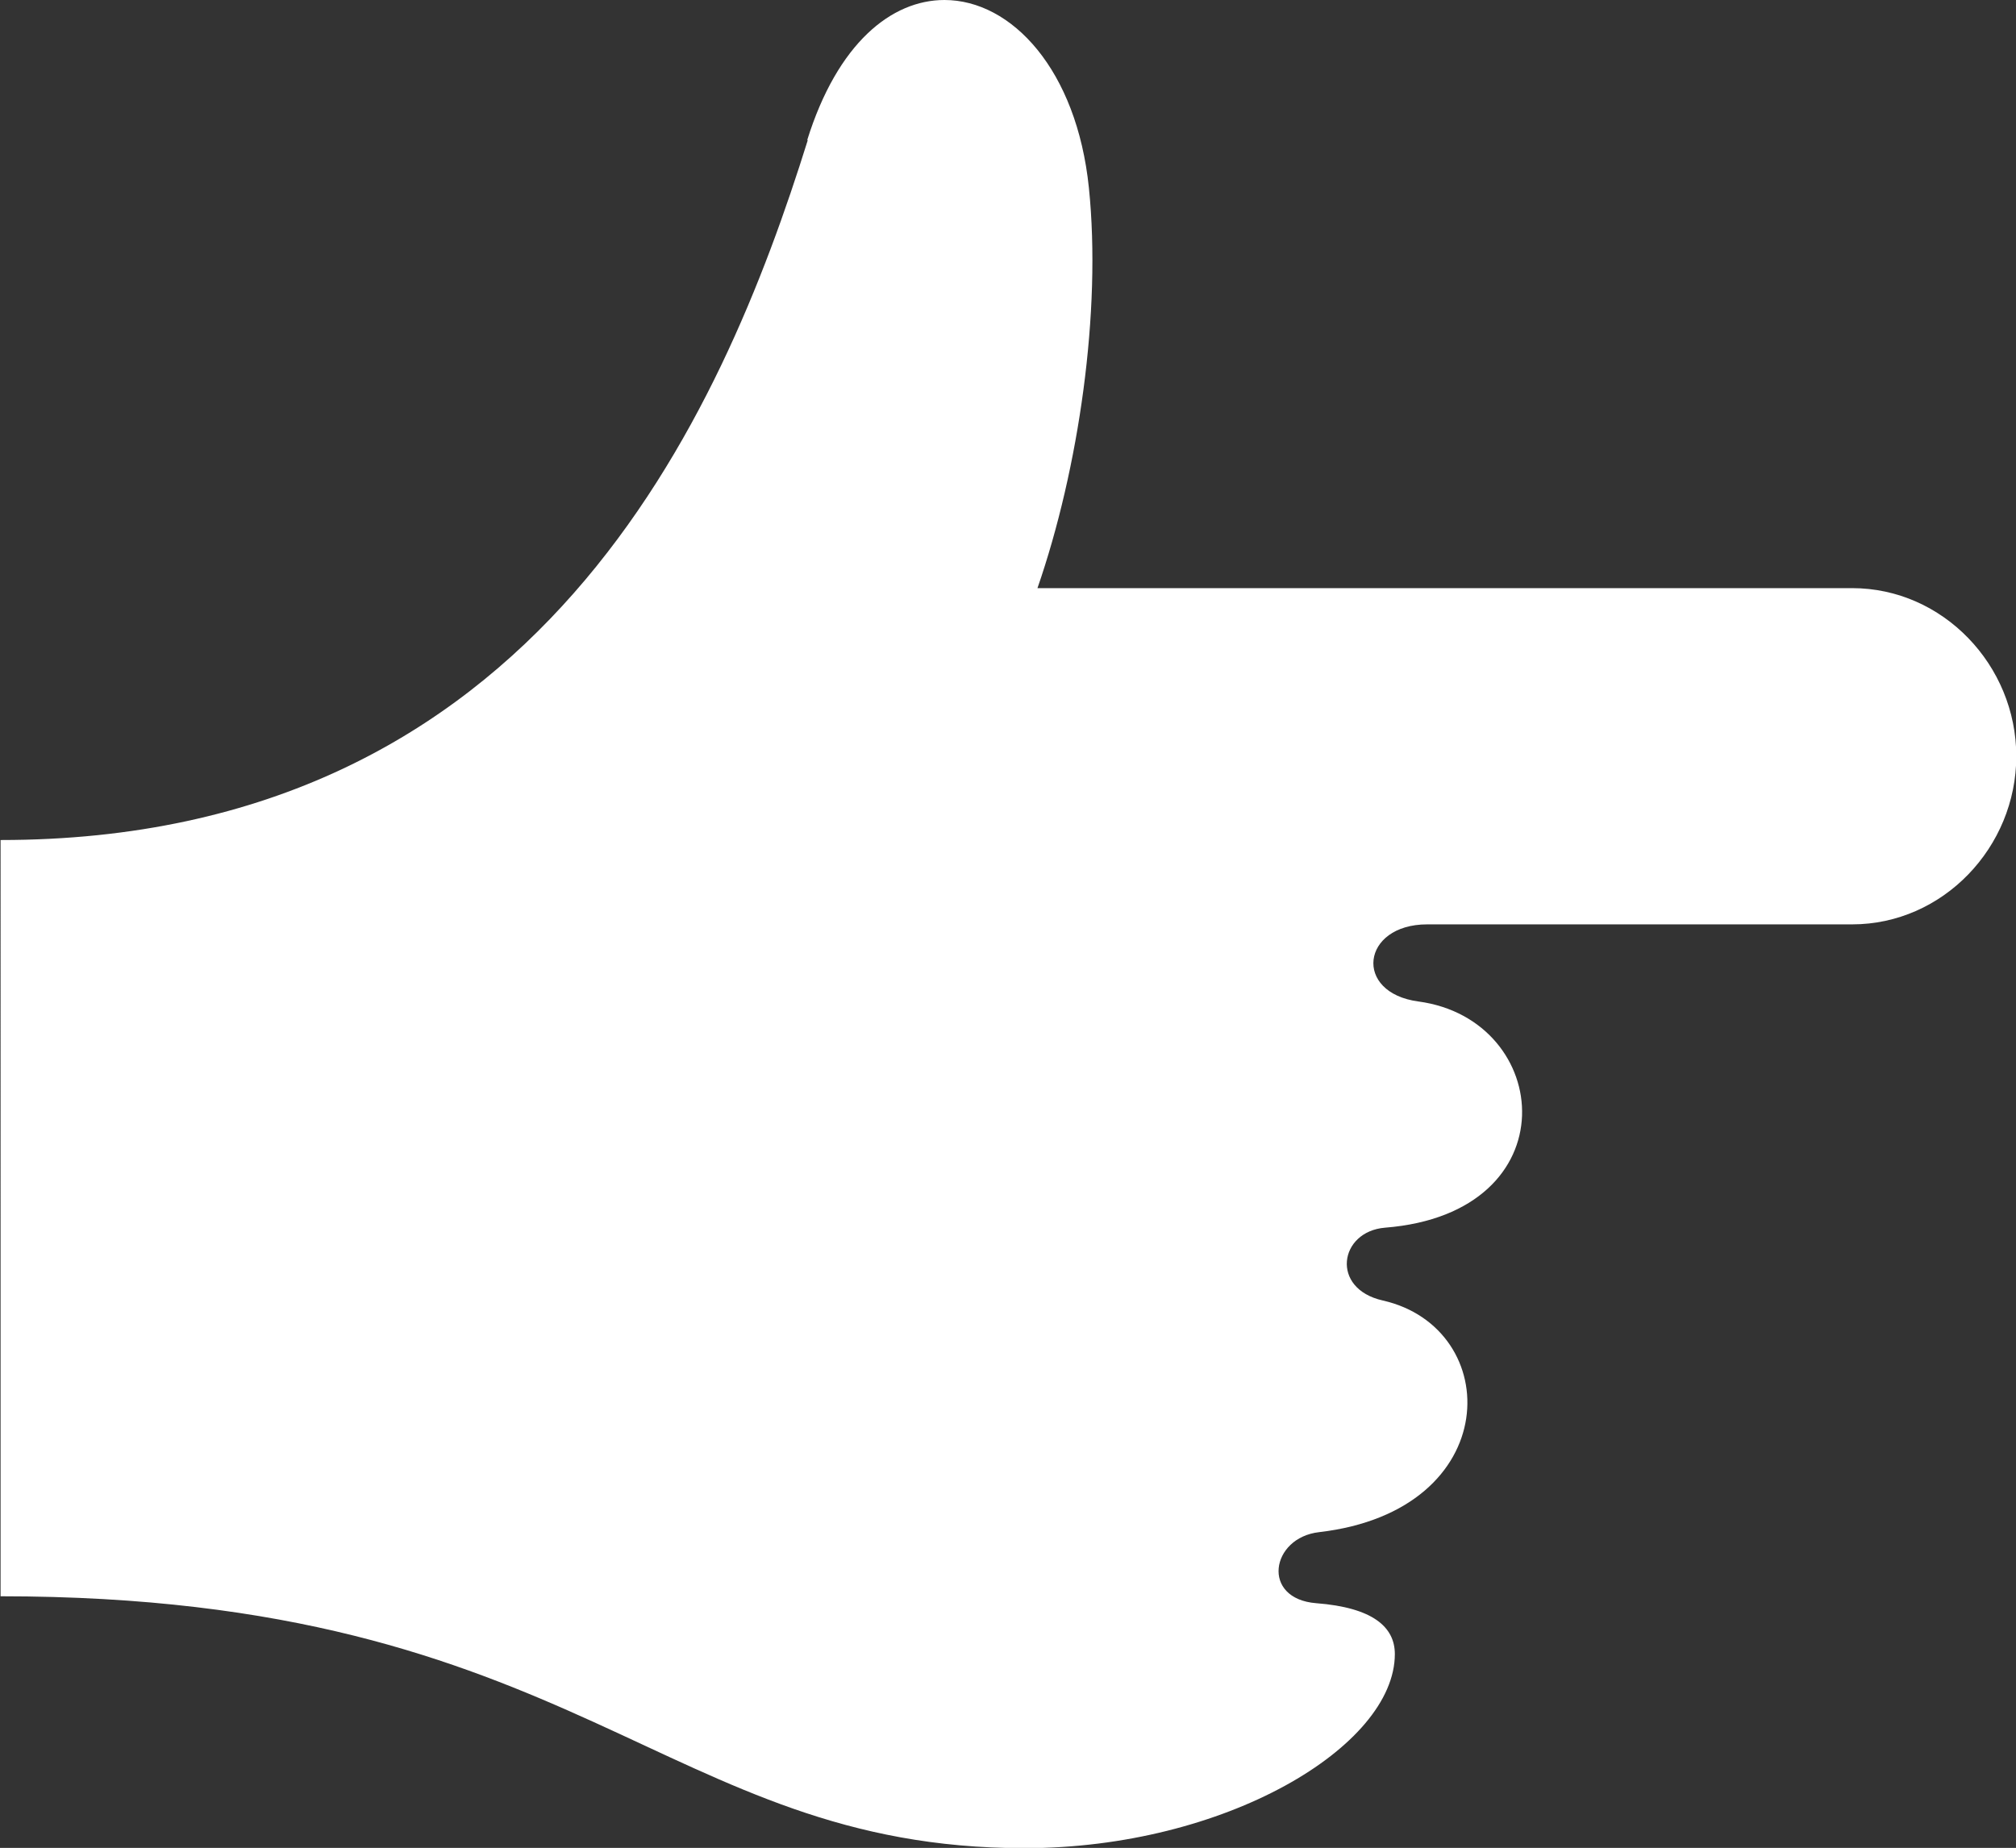
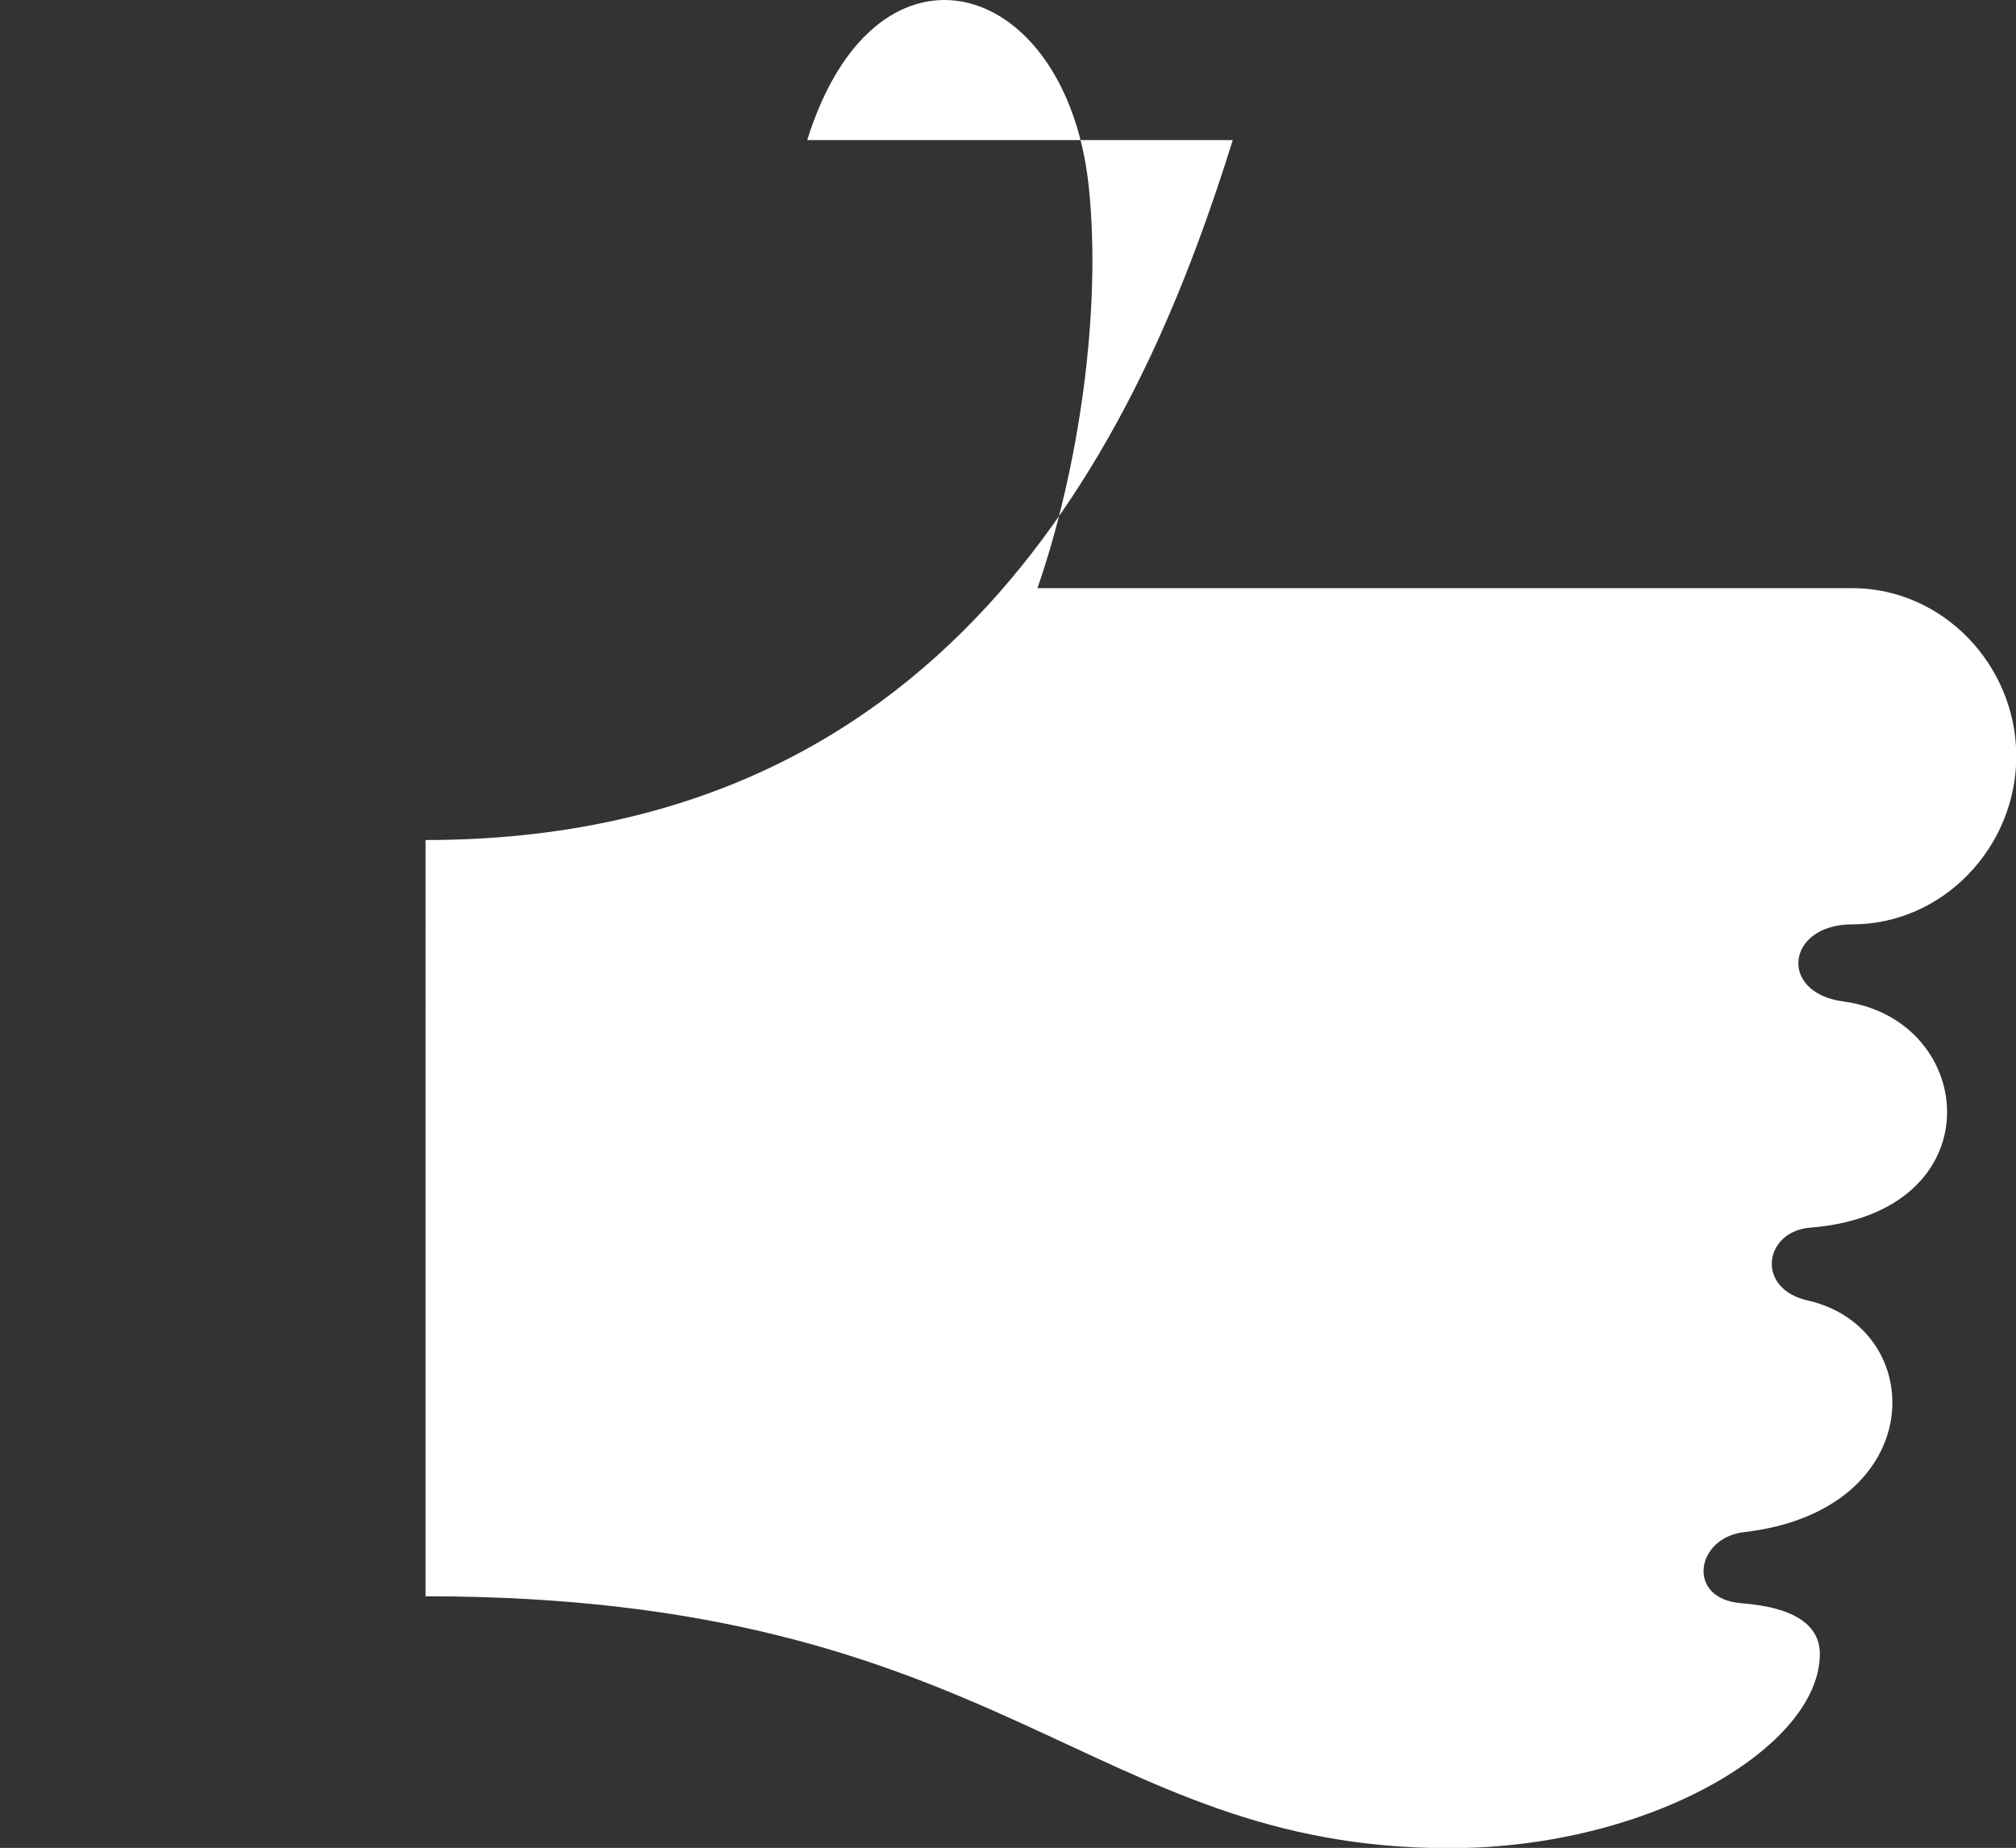
<svg xmlns="http://www.w3.org/2000/svg" id="Capa_1" data-name="Capa 1" viewBox="0 0 69.78 63.97">
  <rect x="0" y="0" width="69.78" height="63.97" fill="#333333" stroke="none" />
  <defs>
    <style>      .cls-1 {        fill: #fff;      }    </style>
  </defs>
-   <path class="cls-1" d="M27.94,4.85c1.05-3.36,2.92-4.85,4.75-4.85,2.33,0,4.58,2.42,5,6.5,.44,4.29-.35,9.73-1.78,13.86h28.2c3.14,0,5.68,2.67,5.68,5.82s-2.54,5.82-5.68,5.82h-14.71c-2.28,0-2.57,2.37-.3,2.67,4.66,.63,5.28,7.32-1.16,7.83-1.59,.13-1.9,2.11-.08,2.52,4.2,.95,4.24,7.27-2.2,8.02-1.68,.19-2.02,2.31-.1,2.46,1.95,.15,2.72,.82,2.72,1.76,0,3.2-5.87,6.72-12.82,6.72-12.49,0-15.42-8.72-35.44-8.72V29.08c18.63,0,24.97-14.72,27.94-24.23Z" />
+   <path class="cls-1" d="M27.94,4.85c1.05-3.36,2.92-4.85,4.75-4.85,2.33,0,4.58,2.42,5,6.5,.44,4.29-.35,9.73-1.78,13.86h28.2c3.14,0,5.68,2.67,5.68,5.82s-2.54,5.82-5.68,5.82c-2.28,0-2.57,2.37-.3,2.67,4.66,.63,5.28,7.32-1.16,7.83-1.59,.13-1.9,2.11-.08,2.52,4.2,.95,4.24,7.27-2.2,8.02-1.68,.19-2.02,2.31-.1,2.46,1.95,.15,2.72,.82,2.72,1.76,0,3.2-5.87,6.72-12.82,6.72-12.49,0-15.42-8.72-35.44-8.72V29.08c18.63,0,24.97-14.72,27.94-24.23Z" />
</svg>